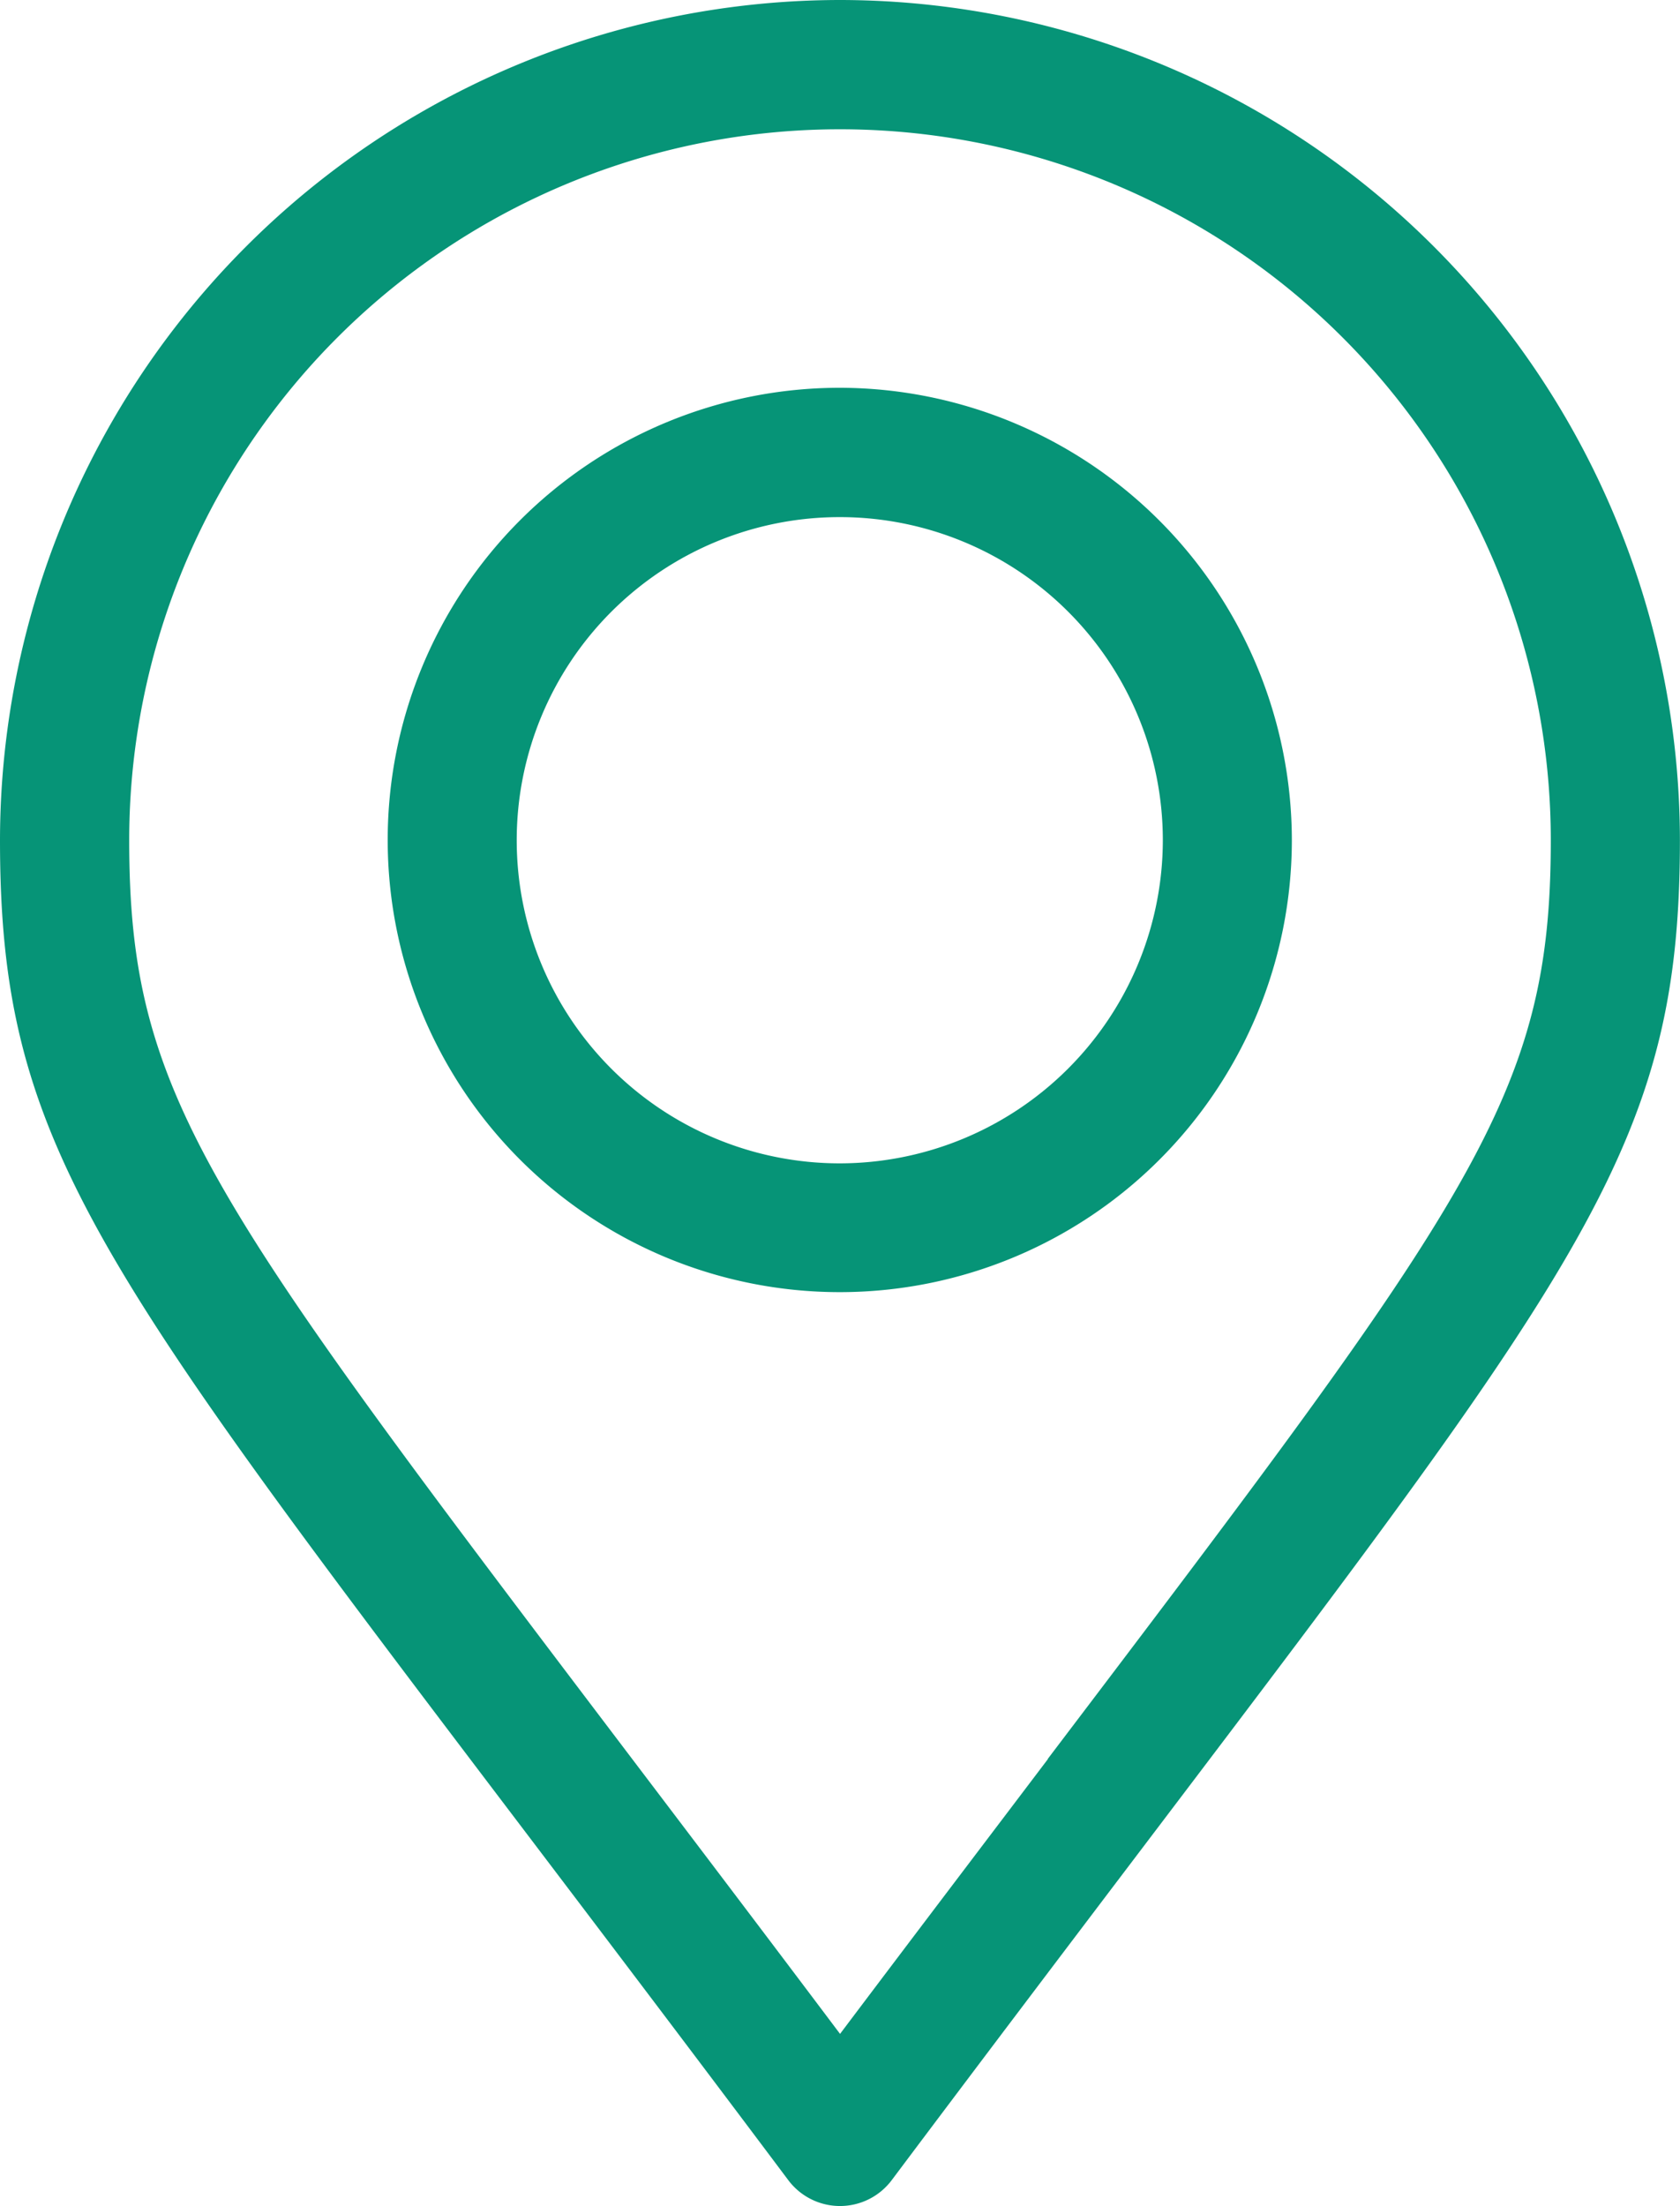
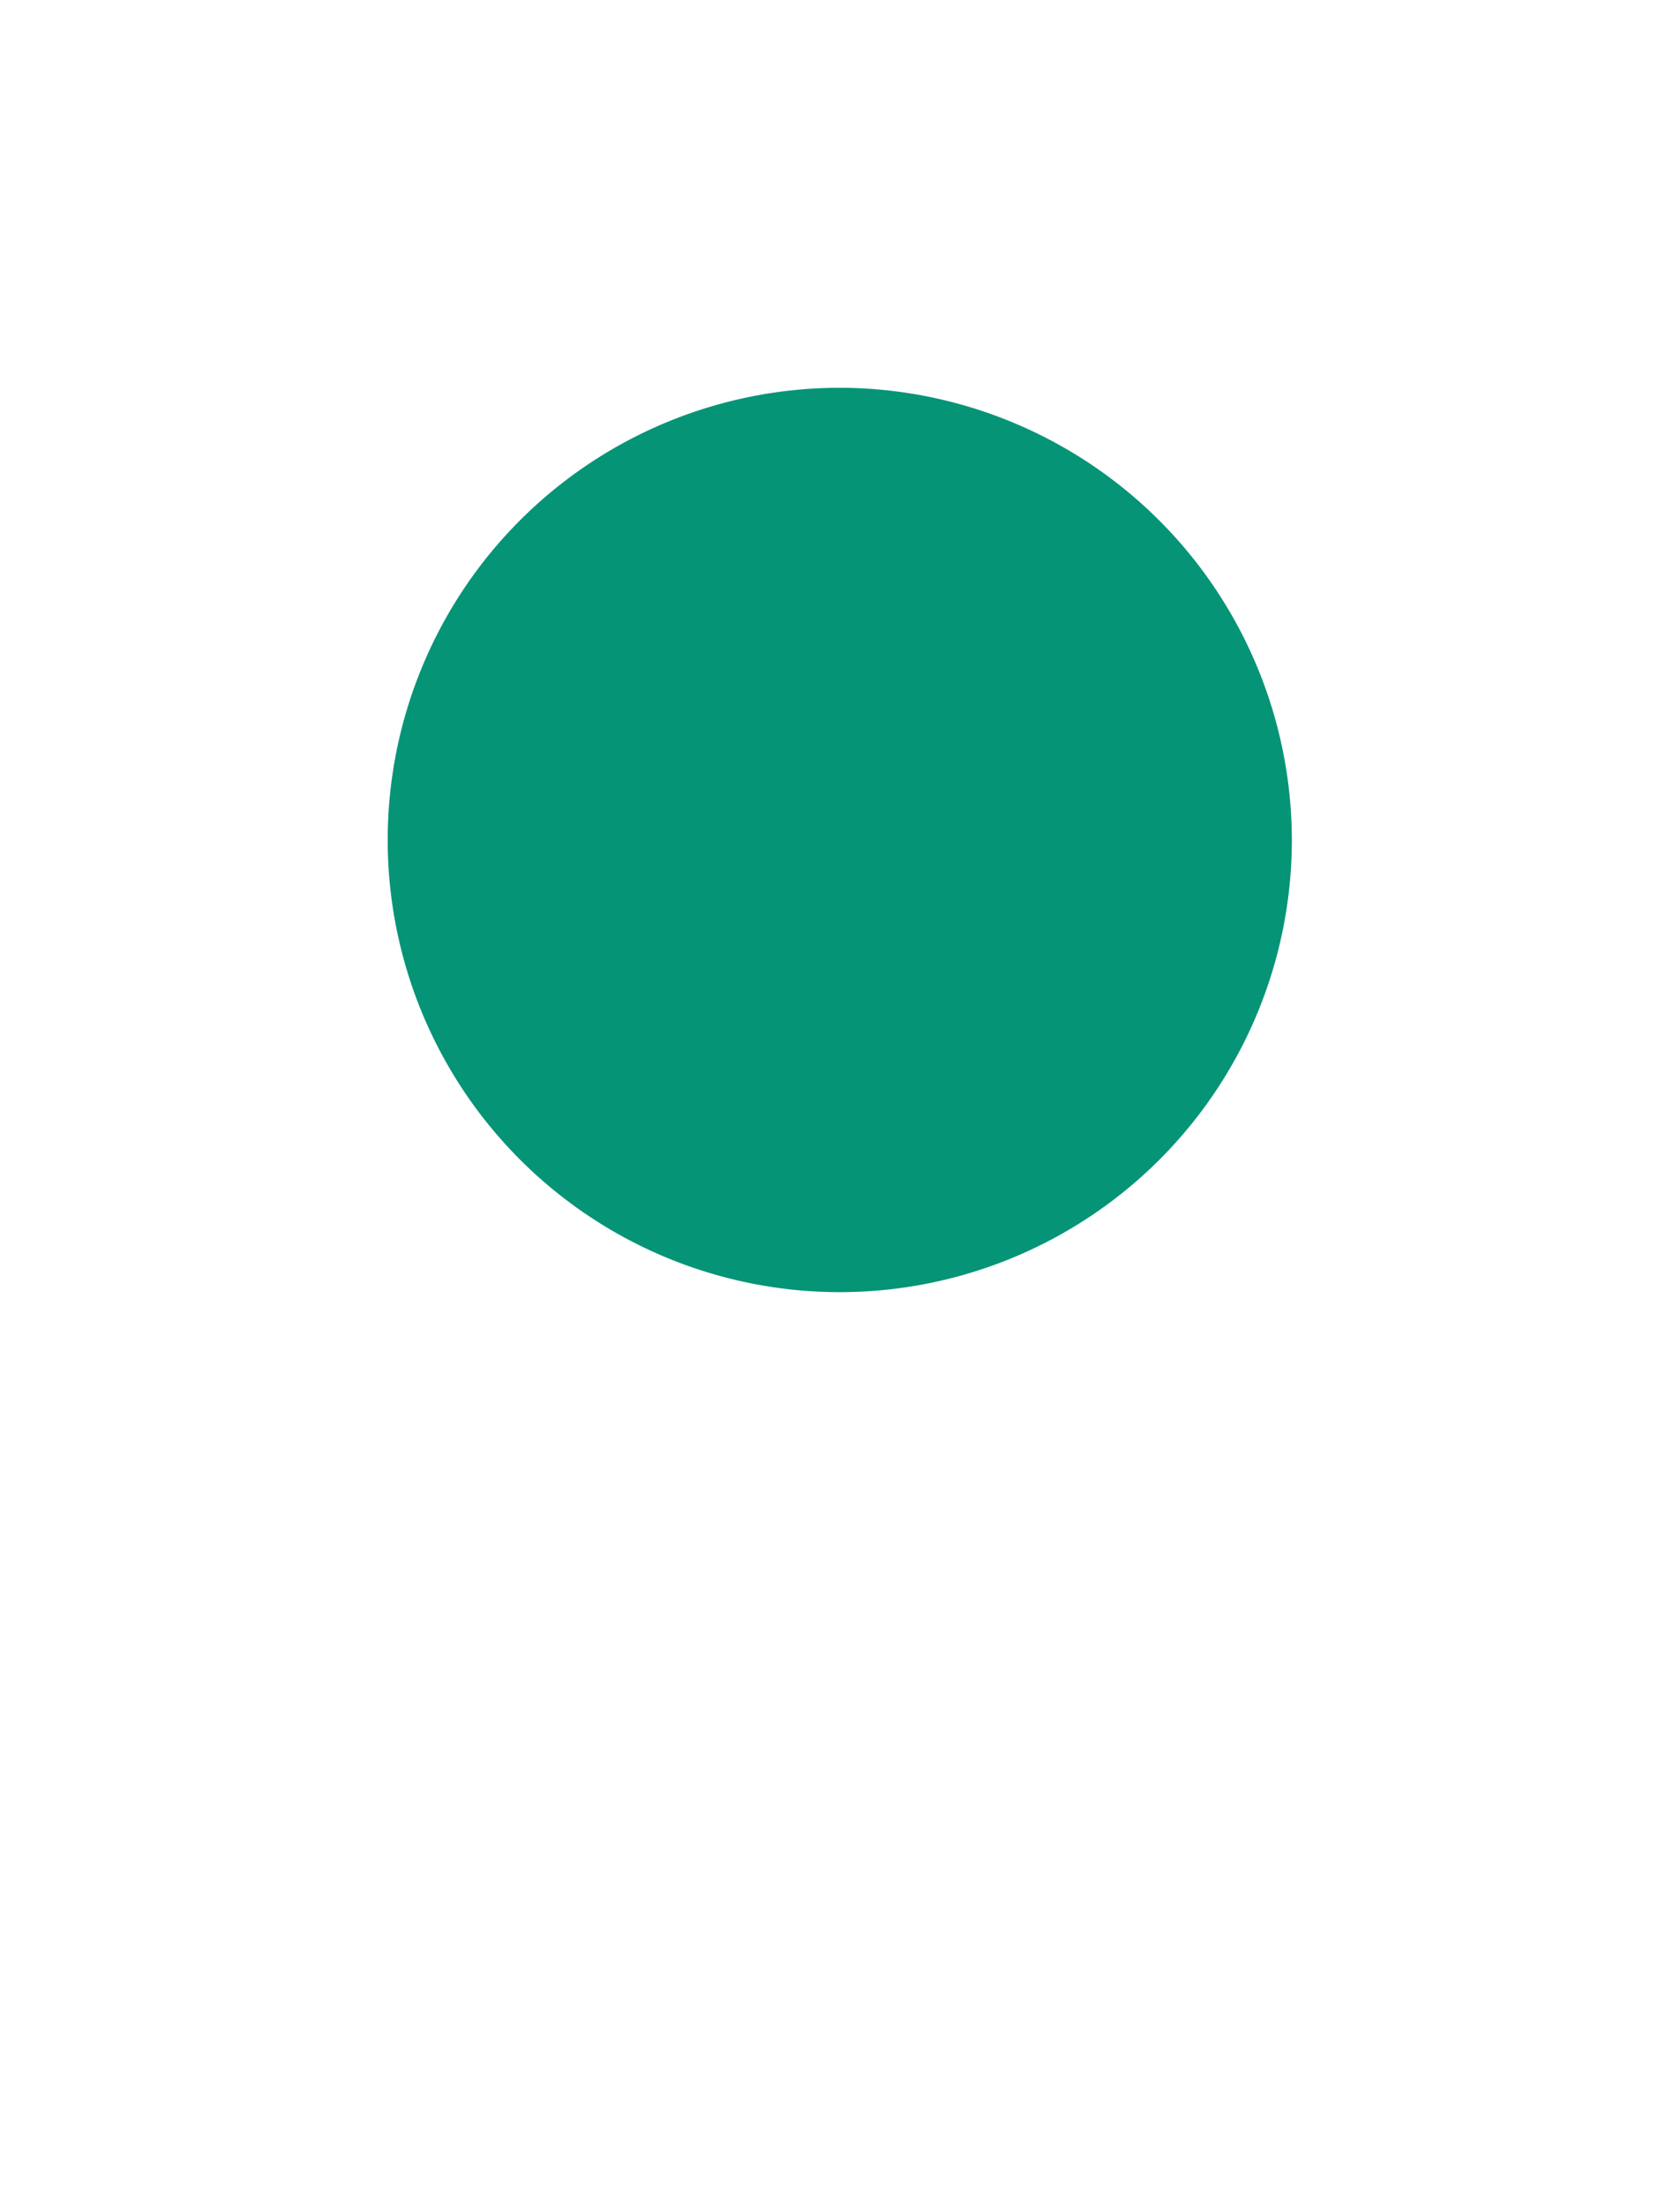
<svg xmlns="http://www.w3.org/2000/svg" width="18.581" height="24.394" viewBox="0 0 18.581 24.394">
  <g id="Contact_Icon" data-name="Contact  Icon" transform="translate(-78.546 -199.458)">
-     <path id="Path_146" data-name="Path 146" d="M87.837,199.458a9.3,9.3,0,0,0-9.291,9.291c0,3.307,1.006,4.633,5.841,11.006.839,1.106,1.79,2.36,2.878,3.811a.715.715,0,0,0,1.143,0c1.082-1.443,2.029-2.692,2.864-3.794,4.846-6.392,5.854-7.722,5.854-11.023a9.3,9.3,0,0,0-9.291-9.291Zm2.3,19.45c-.686.906-1.448,1.909-2.3,3.04-.855-1.137-1.621-2.146-2.312-3.057-4.7-6.2-5.55-7.316-5.55-10.142a7.861,7.861,0,0,1,15.723,0c0,2.82-.849,3.942-5.564,10.159Zm0,0" transform="translate(0 0)" fill="#069477" />
-     <path id="Path_147" data-name="Path 147" d="M89.1,205.012a5,5,0,1,0,5,5,5.008,5.008,0,0,0-5-5Zm0,8.576a3.573,3.573,0,1,1,3.573-3.573,3.577,3.577,0,0,1-3.573,3.573Zm0,0" transform="translate(-1.266 -1.266)" fill="#069477" />
+     <path id="Path_147" data-name="Path 147" d="M89.1,205.012a5,5,0,1,0,5,5,5.008,5.008,0,0,0-5-5Zm0,8.576Zm0,0" transform="translate(-1.266 -1.266)" fill="#069477" />
  </g>
</svg>